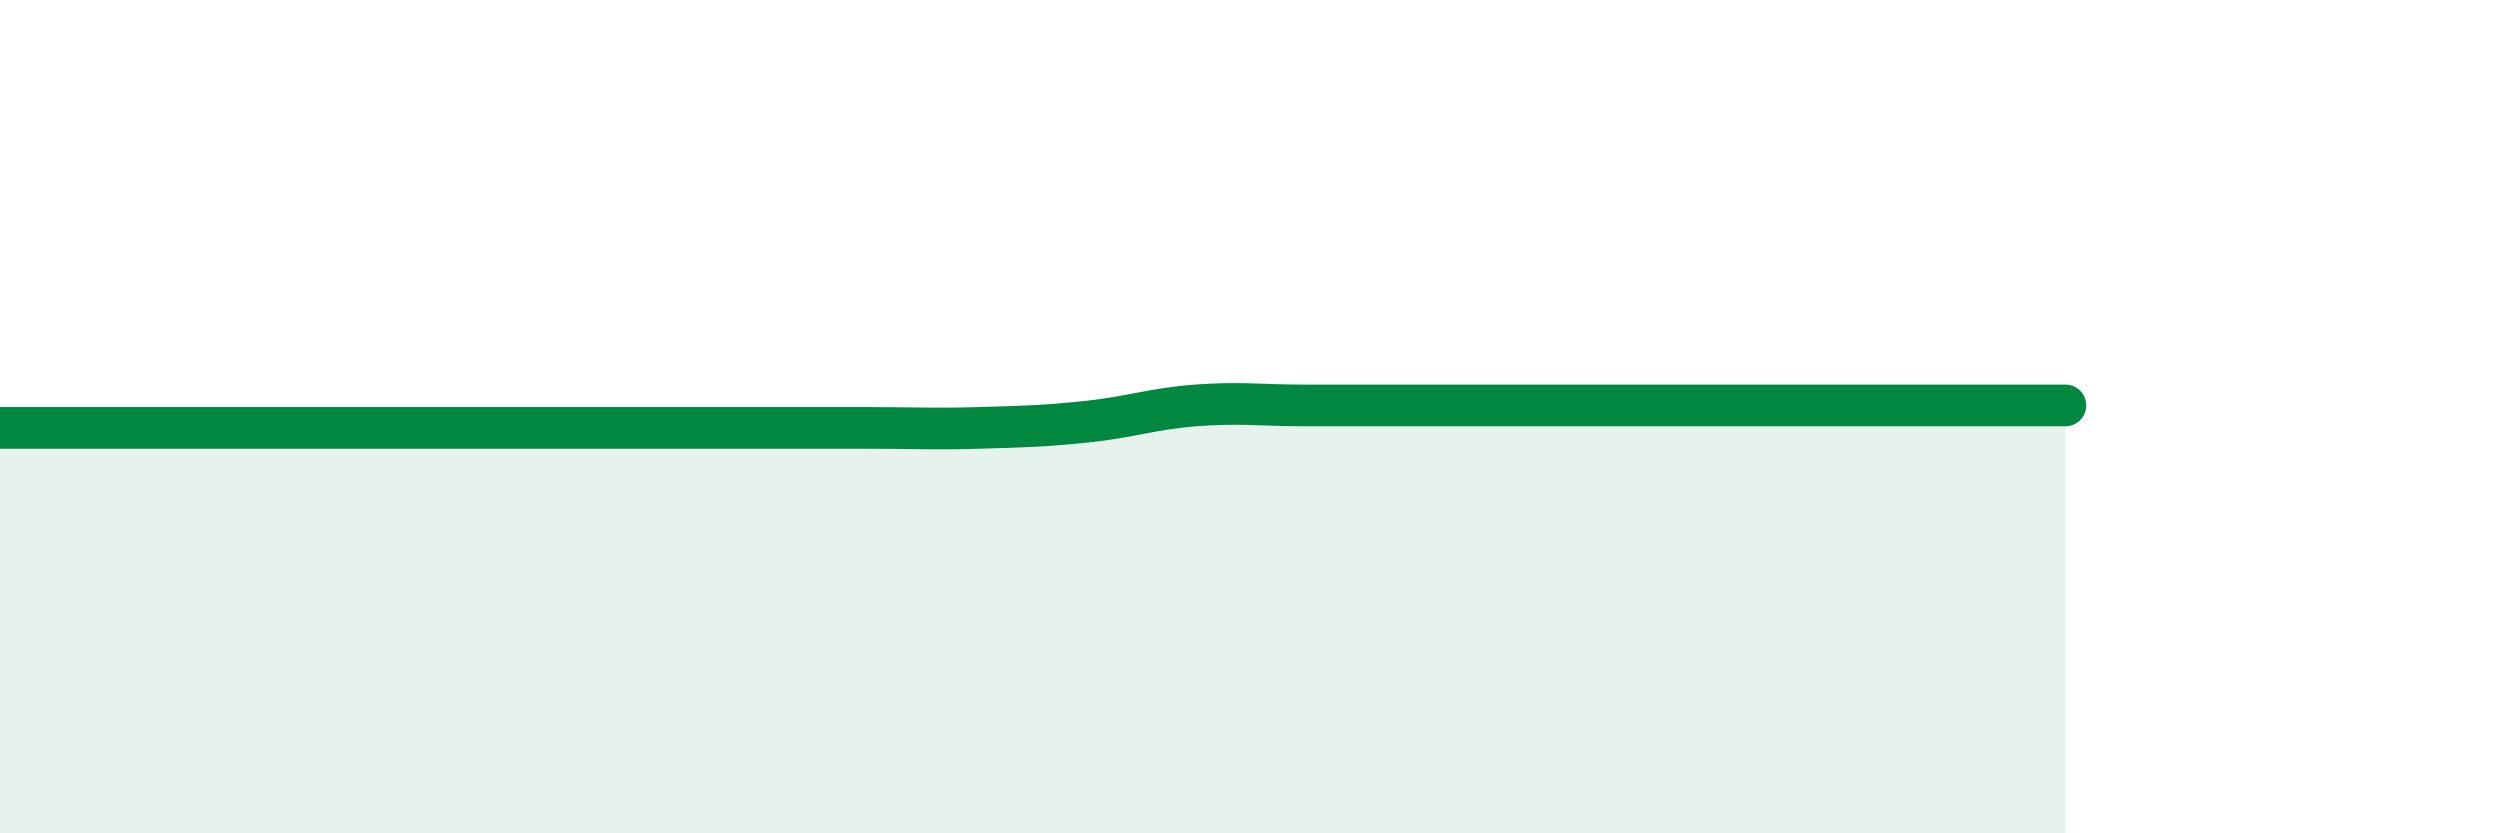
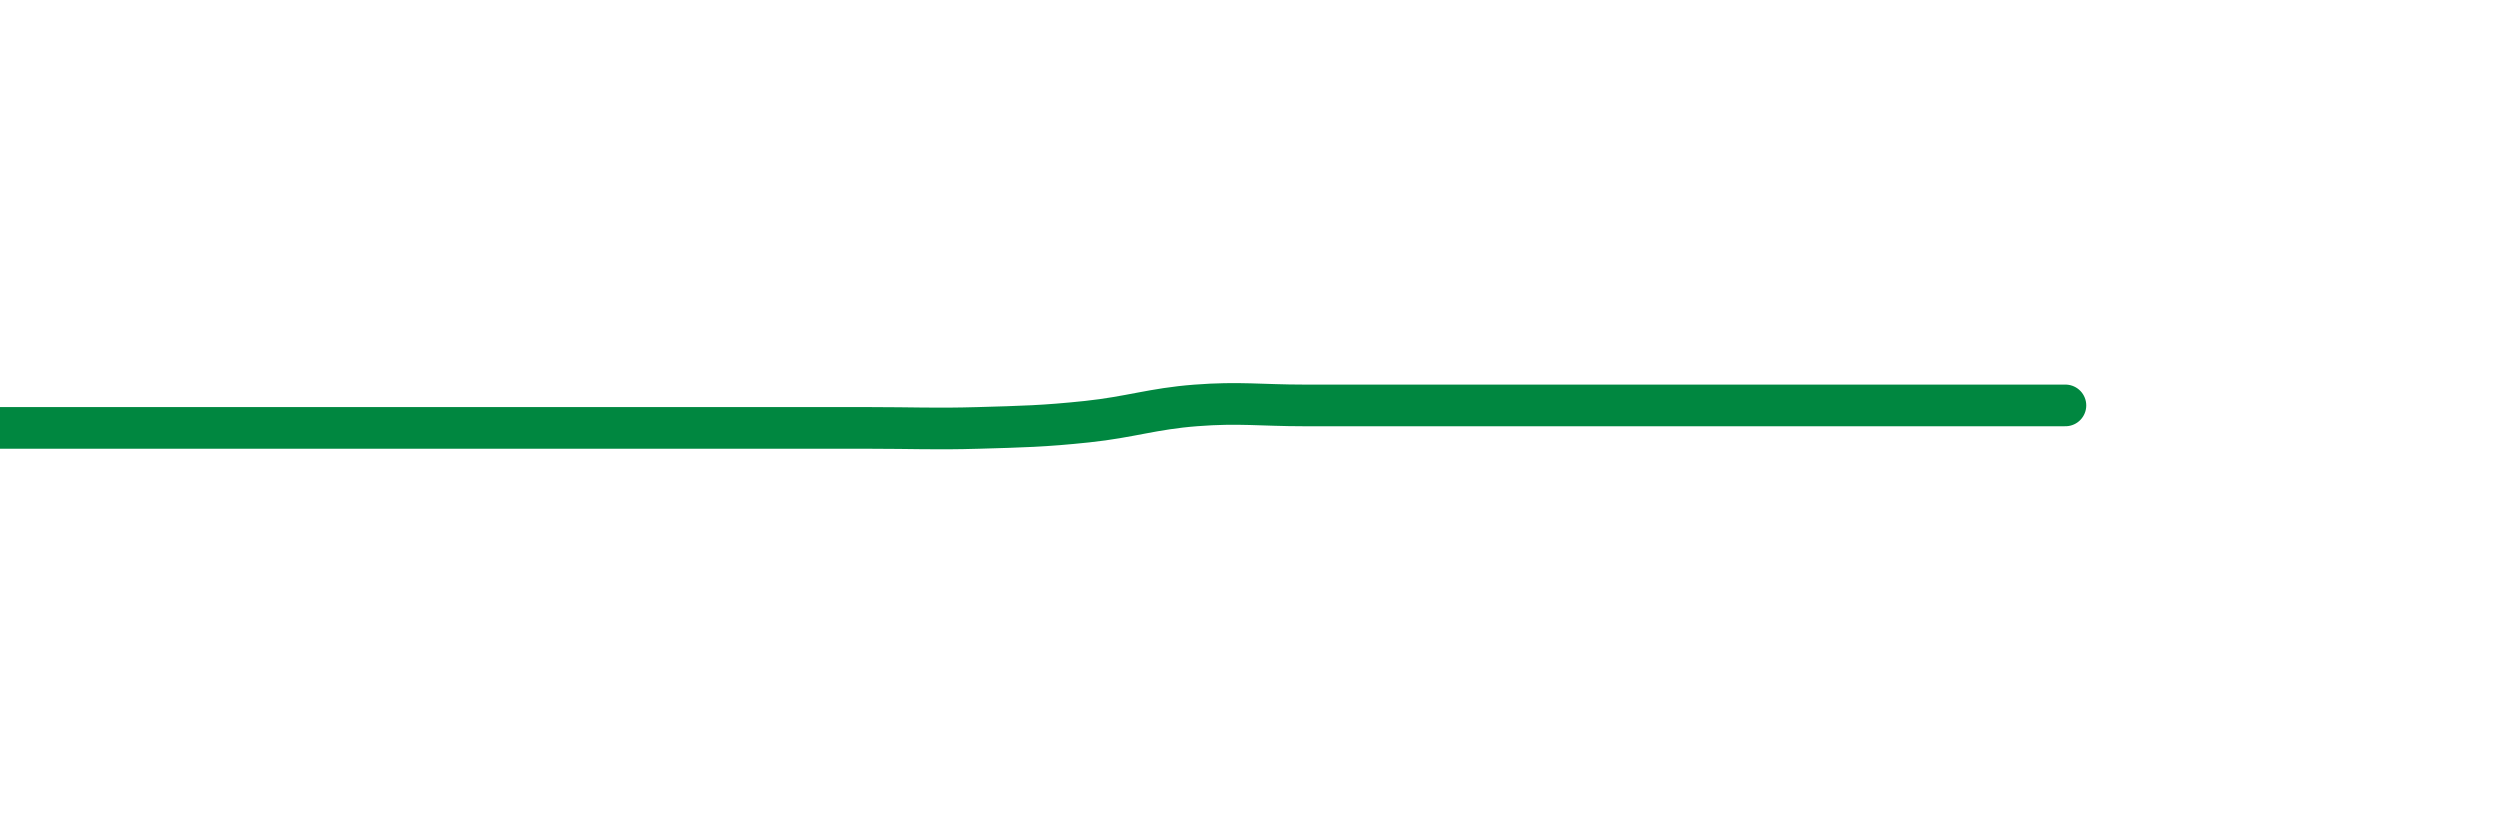
<svg xmlns="http://www.w3.org/2000/svg" width="60" height="20" viewBox="0 0 60 20">
-   <path d="M 0,10.27 C 0.52,10.27 1.57,10.27 2.61,10.27 C 3.65,10.27 4.18,10.27 5.22,10.27 C 6.26,10.27 6.79,10.27 7.83,10.27 C 8.87,10.27 9.39,10.27 10.43,10.27 C 11.47,10.27 12,10.27 13.04,10.27 C 14.08,10.27 14.61,10.27 15.65,10.27 C 16.69,10.27 17.22,10.27 18.26,10.27 C 19.3,10.27 19.83,10.27 20.87,10.27 C 21.91,10.27 22.44,10.3 23.48,10.27 C 24.52,10.24 25.05,10.23 26.09,10.12 C 27.13,10.01 27.66,9.81 28.7,9.73 C 29.74,9.65 30.26,9.73 31.3,9.73 C 32.34,9.73 32.87,9.73 33.91,9.73 C 34.95,9.73 35.48,9.73 36.52,9.73 C 37.56,9.73 38.09,9.73 39.13,9.73 C 40.17,9.73 40.7,9.73 41.74,9.73 C 42.78,9.73 43.31,9.73 44.35,9.73 C 45.39,9.73 45.92,9.73 46.96,9.73 C 48,9.73 49.05,9.73 49.57,9.73L49.57 20L0 20Z" fill="#008740" opacity="0.1" stroke-linecap="round" stroke-linejoin="round" />
  <path d="M 0,10.27 C 0.52,10.27 1.57,10.27 2.61,10.27 C 3.65,10.27 4.18,10.27 5.22,10.27 C 6.26,10.27 6.79,10.27 7.83,10.27 C 8.87,10.27 9.39,10.27 10.43,10.27 C 11.47,10.27 12,10.27 13.04,10.27 C 14.08,10.27 14.61,10.27 15.65,10.27 C 16.69,10.27 17.22,10.27 18.26,10.27 C 19.3,10.27 19.83,10.27 20.87,10.27 C 21.91,10.27 22.44,10.3 23.48,10.27 C 24.52,10.24 25.05,10.23 26.09,10.12 C 27.13,10.01 27.66,9.81 28.7,9.73 C 29.74,9.65 30.26,9.73 31.3,9.73 C 32.34,9.73 32.87,9.73 33.91,9.73 C 34.95,9.73 35.48,9.73 36.52,9.73 C 37.56,9.73 38.09,9.73 39.13,9.73 C 40.17,9.73 40.7,9.73 41.74,9.73 C 42.78,9.73 43.31,9.73 44.35,9.73 C 45.39,9.73 45.92,9.73 46.96,9.73 C 48,9.73 49.05,9.73 49.57,9.73" stroke="#008740" stroke-width="1" fill="none" stroke-linecap="round" stroke-linejoin="round" />
</svg>